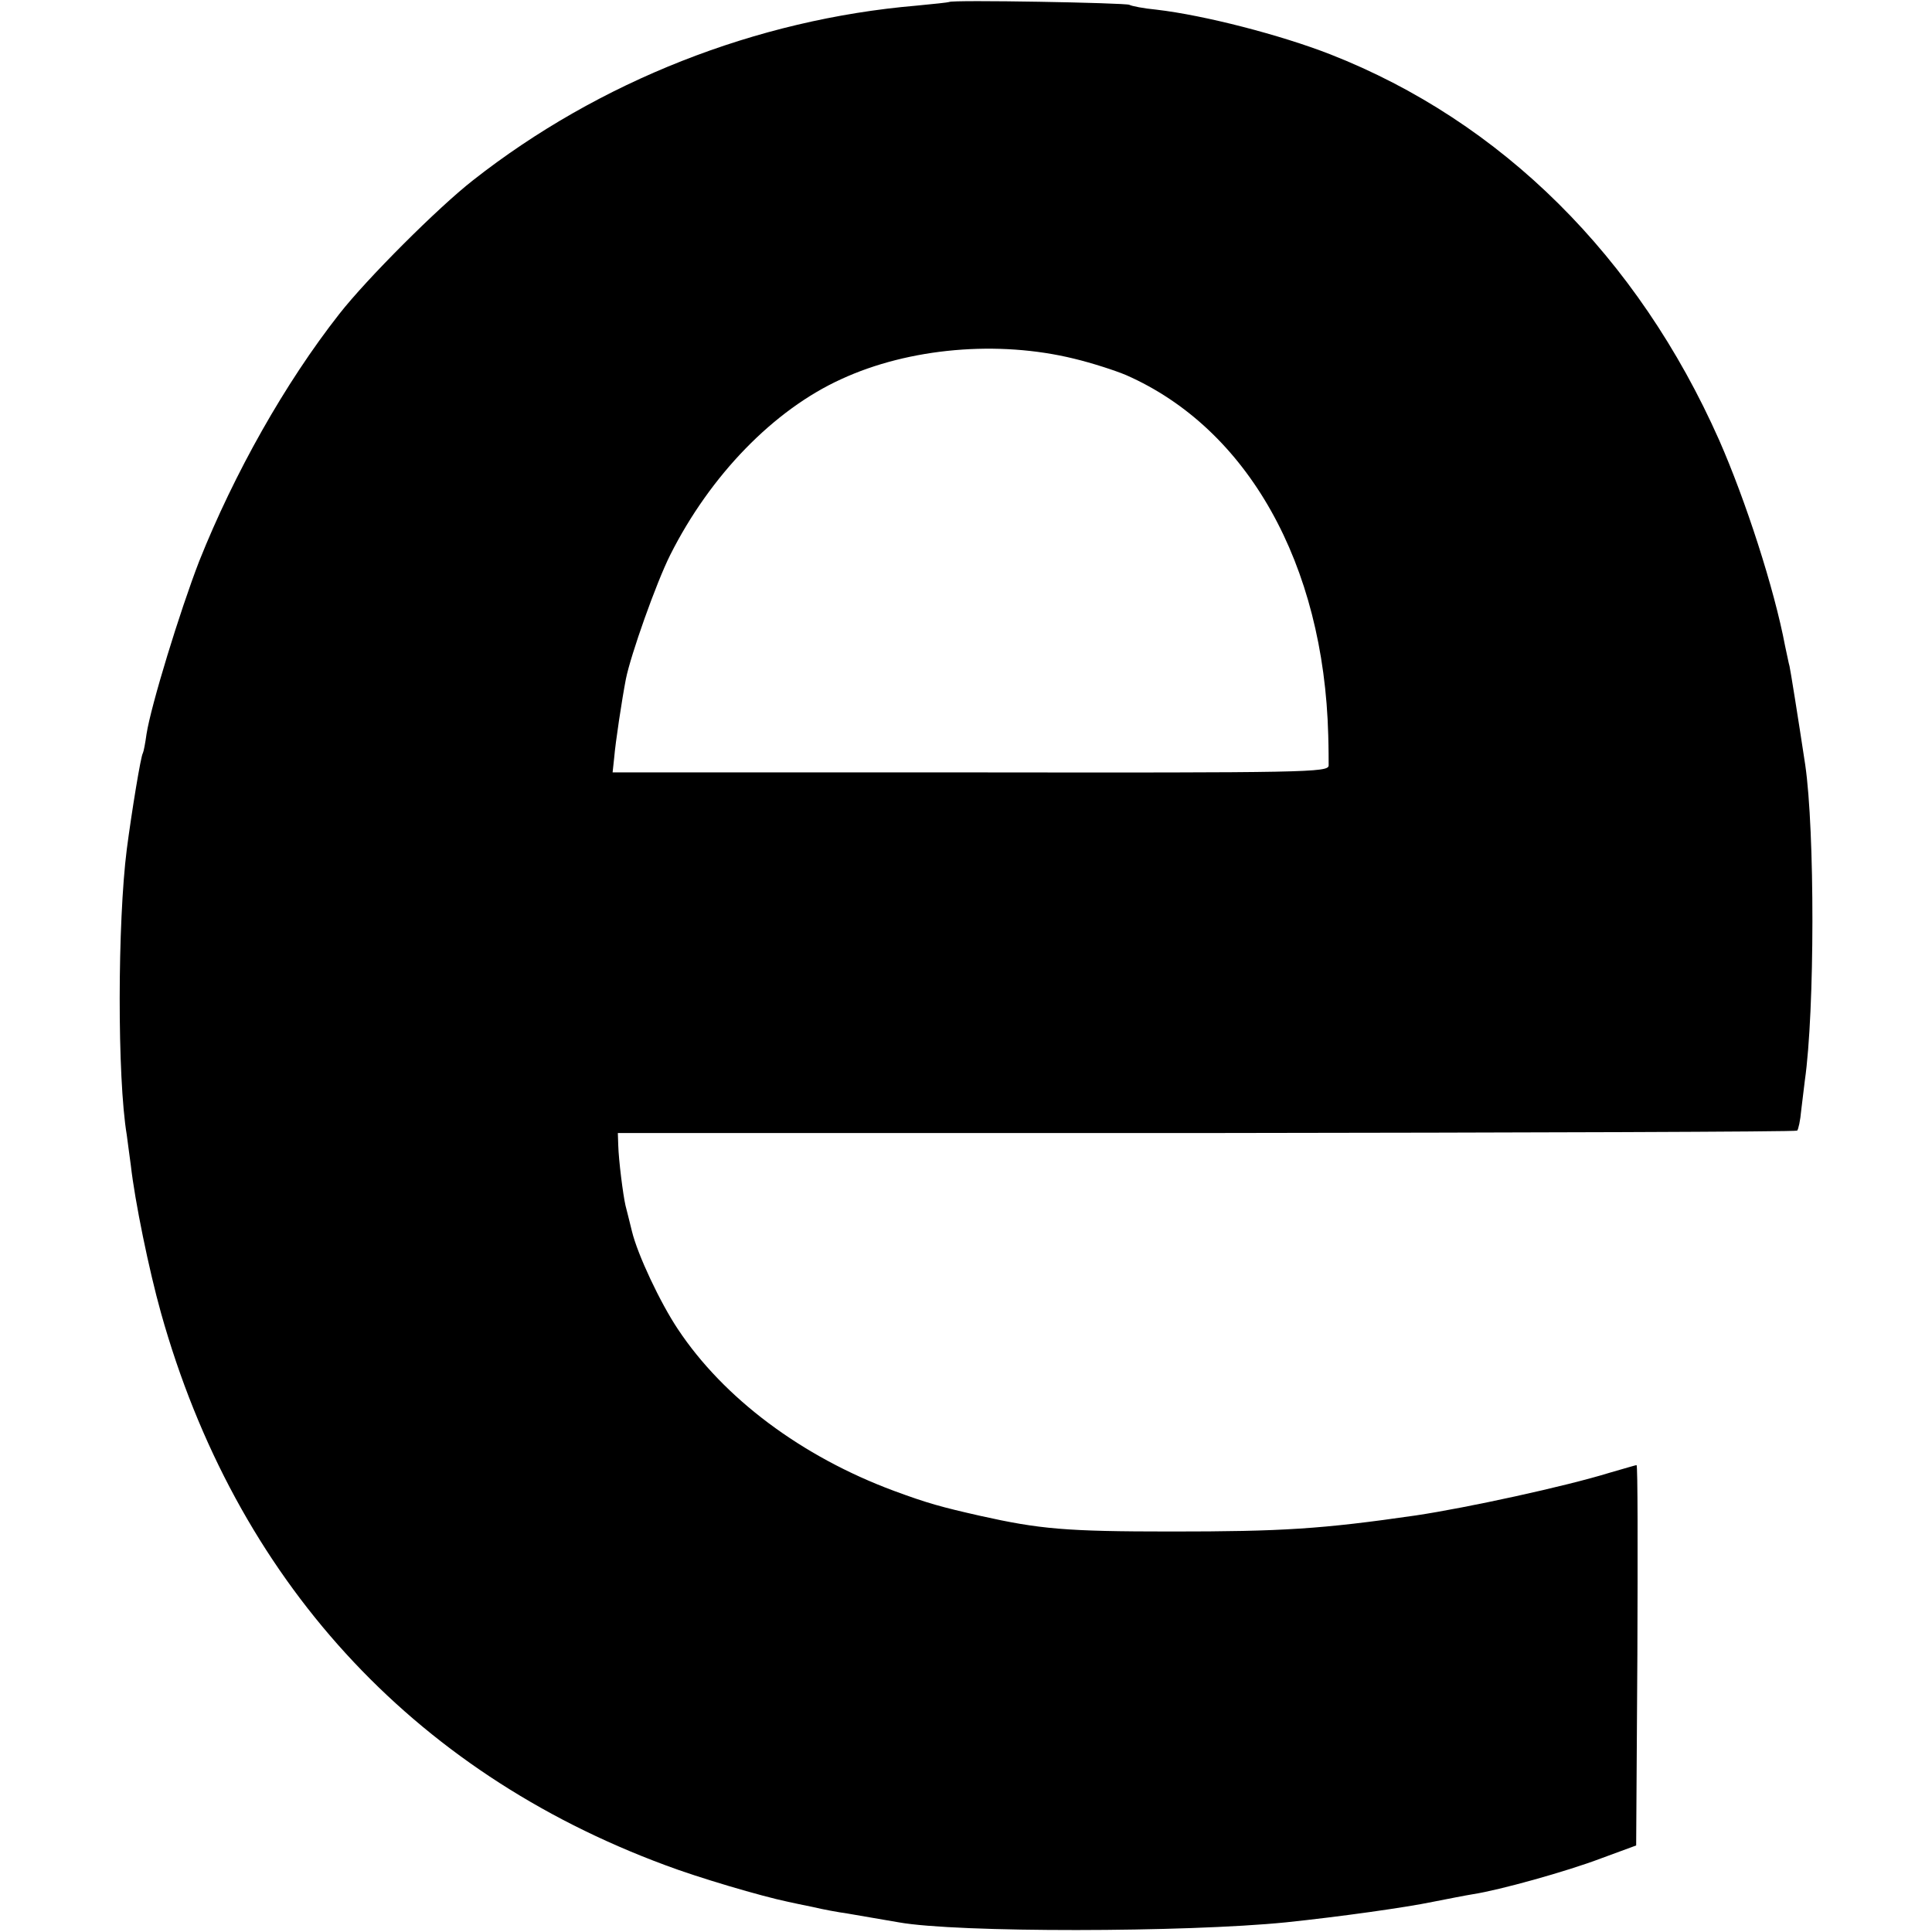
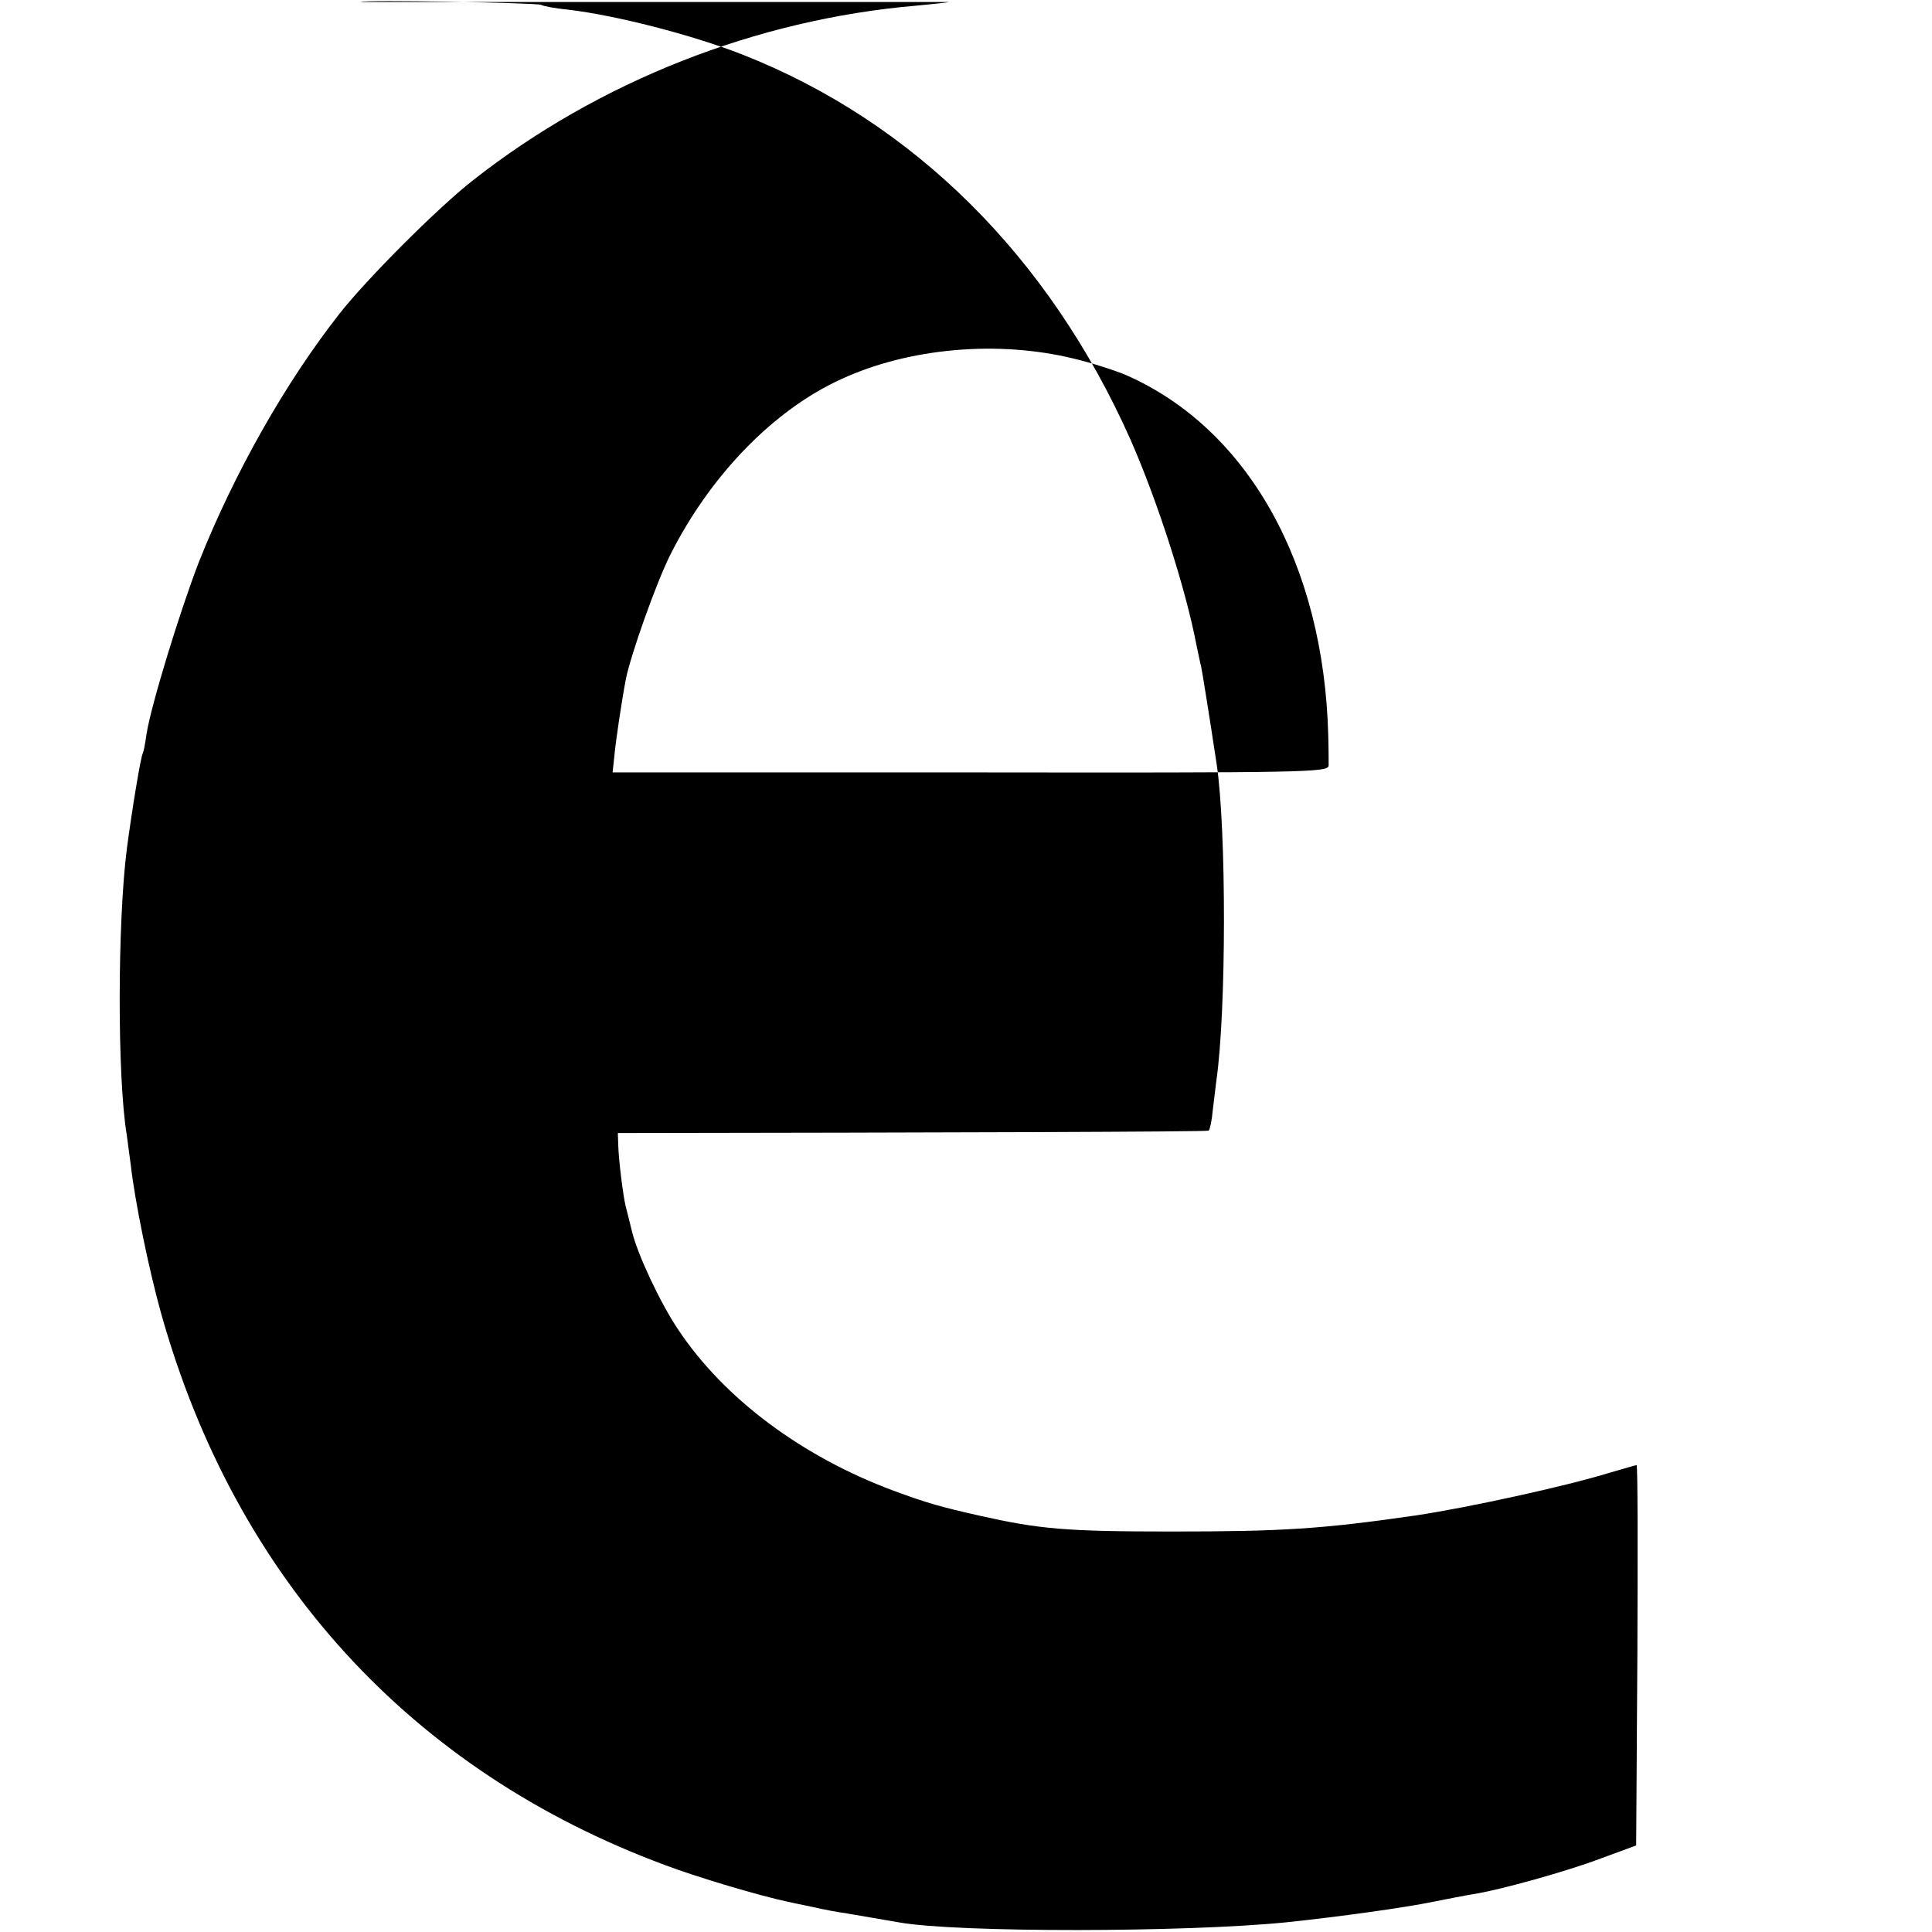
<svg xmlns="http://www.w3.org/2000/svg" version="1" width="640" height="640" viewBox="0 0 480 480">
-   <path d="M235.8.5c-.2.1-3.8.5-8.1.9-39.8 3.4-78.9 18.8-110.2 43.4-8.7 6.8-26.4 24.5-33.2 33.2-13.5 17.2-26.1 39.6-34.8 61.4-4.8 12.4-12 35.9-13.1 43-.3 2.2-.7 4.3-.9 4.7-.5.6-2.8 14.7-4 23.9-2.3 18.1-2.4 56.7 0 71 .2 1.4.6 4.7 1 7.5 1 8.9 4.5 26 7.5 36.7 18.5 66 62.1 113.8 125.3 137.2 8.2 3.1 23.8 7.7 30.5 9.1.9.2 3.7.8 6.2 1.3 2.5.6 6.3 1.3 8.5 1.6 3.5.6 6.5 1.1 12.8 2.2 14.5 2.6 71.3 2.5 96.2 0 13.4-1.4 29.8-3.7 36.5-5.1 3.6-.7 8.1-1.6 10-1.9 6.5-1 23.1-5.6 31.8-8.9l8.7-3.2.3-47.3c.1-25.9.1-47.2-.2-47.2-.2 0-3.2.9-6.7 1.9-11 3.4-35.4 8.7-48.1 10.6-23.5 3.4-33.3 4-60.8 4-26.3 0-32.7-.6-47.5-3.9-9.7-2.2-13-3.1-21.4-6.2-22.9-8.5-42.3-23-53.7-40.2-4.4-6.6-10-18.5-11.4-24.3-.6-2.4-1.3-5.3-1.6-6.4-.6-2.6-1.7-11.2-1.8-15l-.1-3h146.2c80.4-.1 146.5-.3 146.8-.6.3-.3.8-2.6 1-5 .3-2.4.7-5.8.9-7.4 2.5-17.4 2.5-62.1.1-78.5-1.8-11.9-3.7-23.7-3.9-24.5-.2-.6-.6-2.8-1.1-5-2.7-14.3-9.8-36.2-16.4-51.2-20.2-45.5-54-79.1-96.6-95.8-12.3-4.8-31.2-9.7-43.2-11.1-3.2-.3-6.2-.9-6.7-1.2-.9-.5-44.2-1.3-44.8-.7zm31 88.6c4.6 1.1 10.4 3 13 4.1 30.2 13.3 49.1 46.9 50.2 89.5.1 3.2.1 6.6.1 7.5-.1 1.7-5.4 1.8-89 1.7h-88.9l.4-3.7c.3-3.7 1.9-14.3 2.9-19.5 1.2-6 7.5-23.8 11-30.8 10-19.9 25.8-36.1 42.5-43.7 16.9-7.8 39-9.7 57.8-5.1z" />
+   <path d="M235.8.5c-.2.1-3.8.5-8.1.9-39.8 3.4-78.9 18.8-110.2 43.4-8.7 6.8-26.4 24.5-33.2 33.2-13.5 17.2-26.1 39.6-34.8 61.4-4.8 12.4-12 35.9-13.1 43-.3 2.2-.7 4.3-.9 4.7-.5.6-2.8 14.7-4 23.9-2.3 18.1-2.4 56.7 0 71 .2 1.4.6 4.7 1 7.5 1 8.9 4.5 26 7.5 36.7 18.5 66 62.1 113.8 125.3 137.2 8.2 3.1 23.8 7.7 30.5 9.1.9.2 3.7.8 6.2 1.3 2.5.6 6.3 1.3 8.5 1.6 3.5.6 6.5 1.1 12.8 2.2 14.5 2.6 71.3 2.5 96.2 0 13.4-1.4 29.8-3.7 36.5-5.1 3.6-.7 8.1-1.6 10-1.9 6.5-1 23.1-5.6 31.8-8.9l8.7-3.2.3-47.3c.1-25.9.1-47.2-.2-47.2-.2 0-3.2.9-6.7 1.9-11 3.4-35.4 8.7-48.1 10.6-23.5 3.4-33.3 4-60.8 4-26.3 0-32.7-.6-47.5-3.9-9.7-2.2-13-3.1-21.4-6.2-22.9-8.5-42.3-23-53.7-40.2-4.4-6.6-10-18.5-11.4-24.3-.6-2.4-1.3-5.3-1.6-6.4-.6-2.6-1.7-11.2-1.8-15l-.1-3c80.4-.1 146.5-.3 146.8-.6.3-.3.8-2.6 1-5 .3-2.4.7-5.8.9-7.4 2.5-17.4 2.5-62.1.1-78.5-1.8-11.9-3.7-23.7-3.9-24.5-.2-.6-.6-2.8-1.1-5-2.7-14.3-9.8-36.2-16.4-51.2-20.2-45.5-54-79.1-96.6-95.8-12.3-4.8-31.2-9.7-43.2-11.1-3.2-.3-6.2-.9-6.7-1.2-.9-.5-44.2-1.3-44.8-.7zm31 88.6c4.6 1.1 10.4 3 13 4.1 30.2 13.3 49.1 46.9 50.2 89.5.1 3.2.1 6.6.1 7.5-.1 1.7-5.4 1.8-89 1.7h-88.9l.4-3.7c.3-3.7 1.9-14.3 2.9-19.5 1.2-6 7.5-23.8 11-30.8 10-19.9 25.8-36.1 42.5-43.7 16.9-7.8 39-9.7 57.8-5.1z" />
</svg>